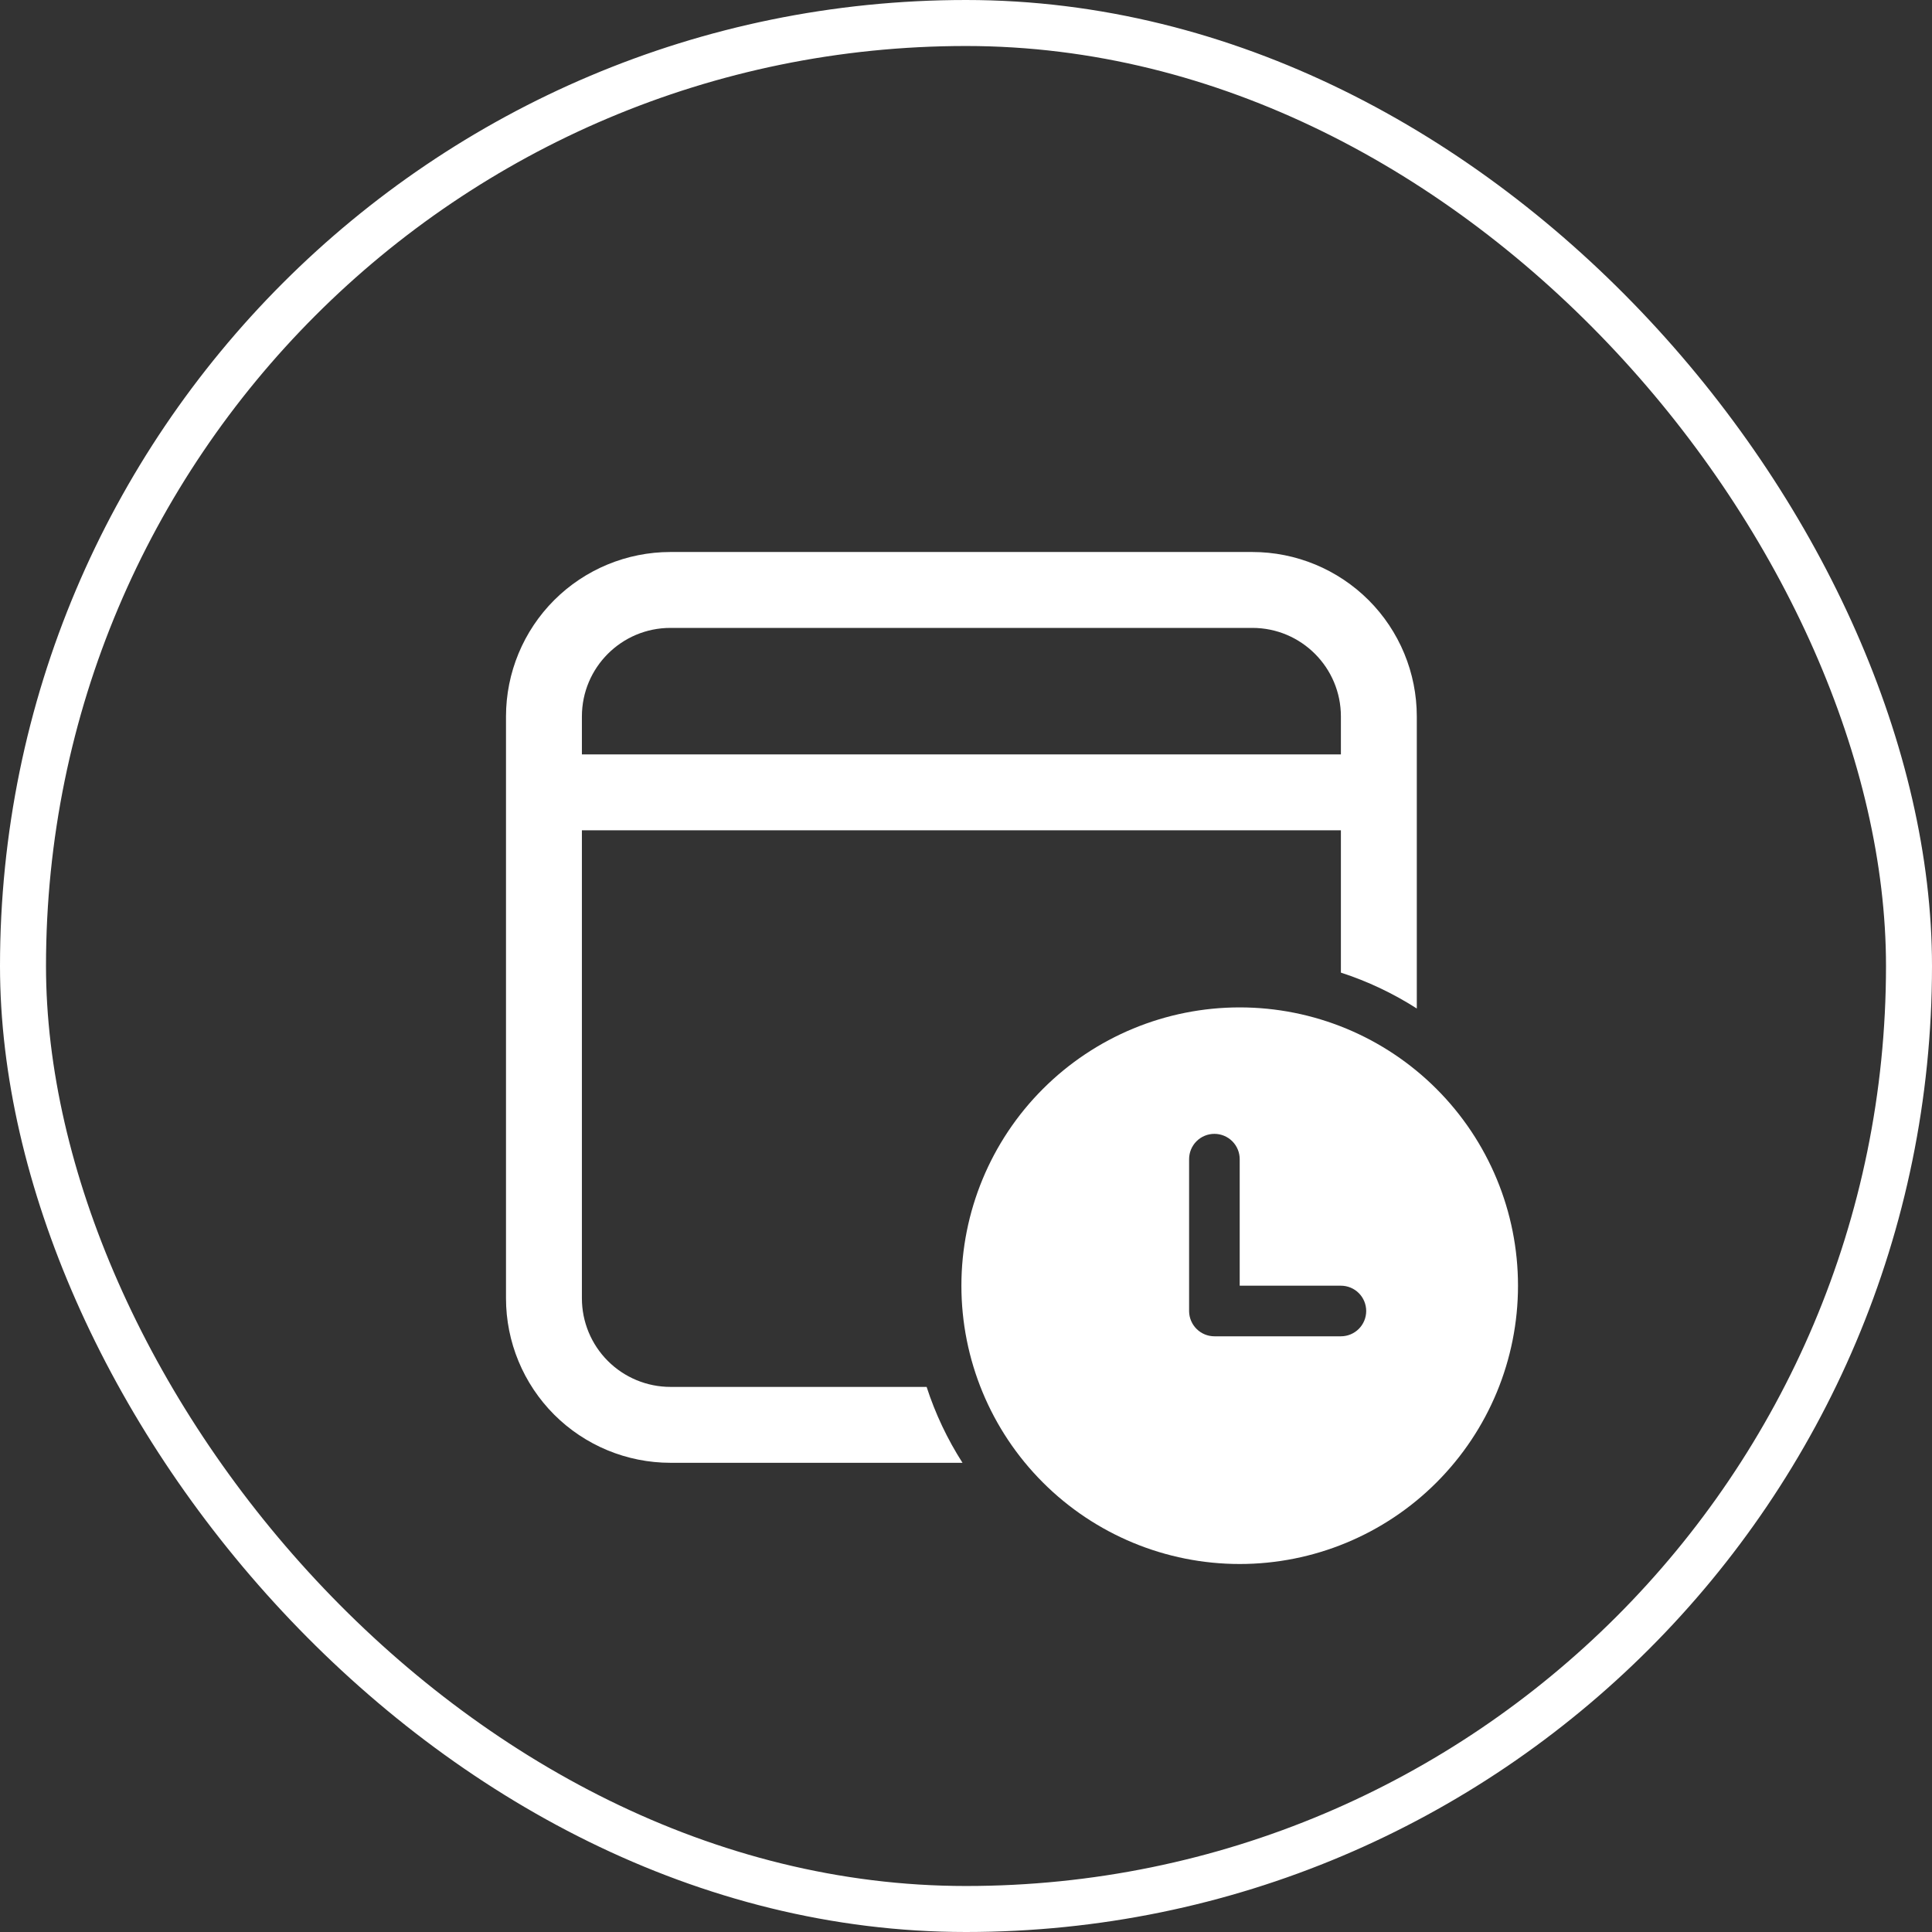
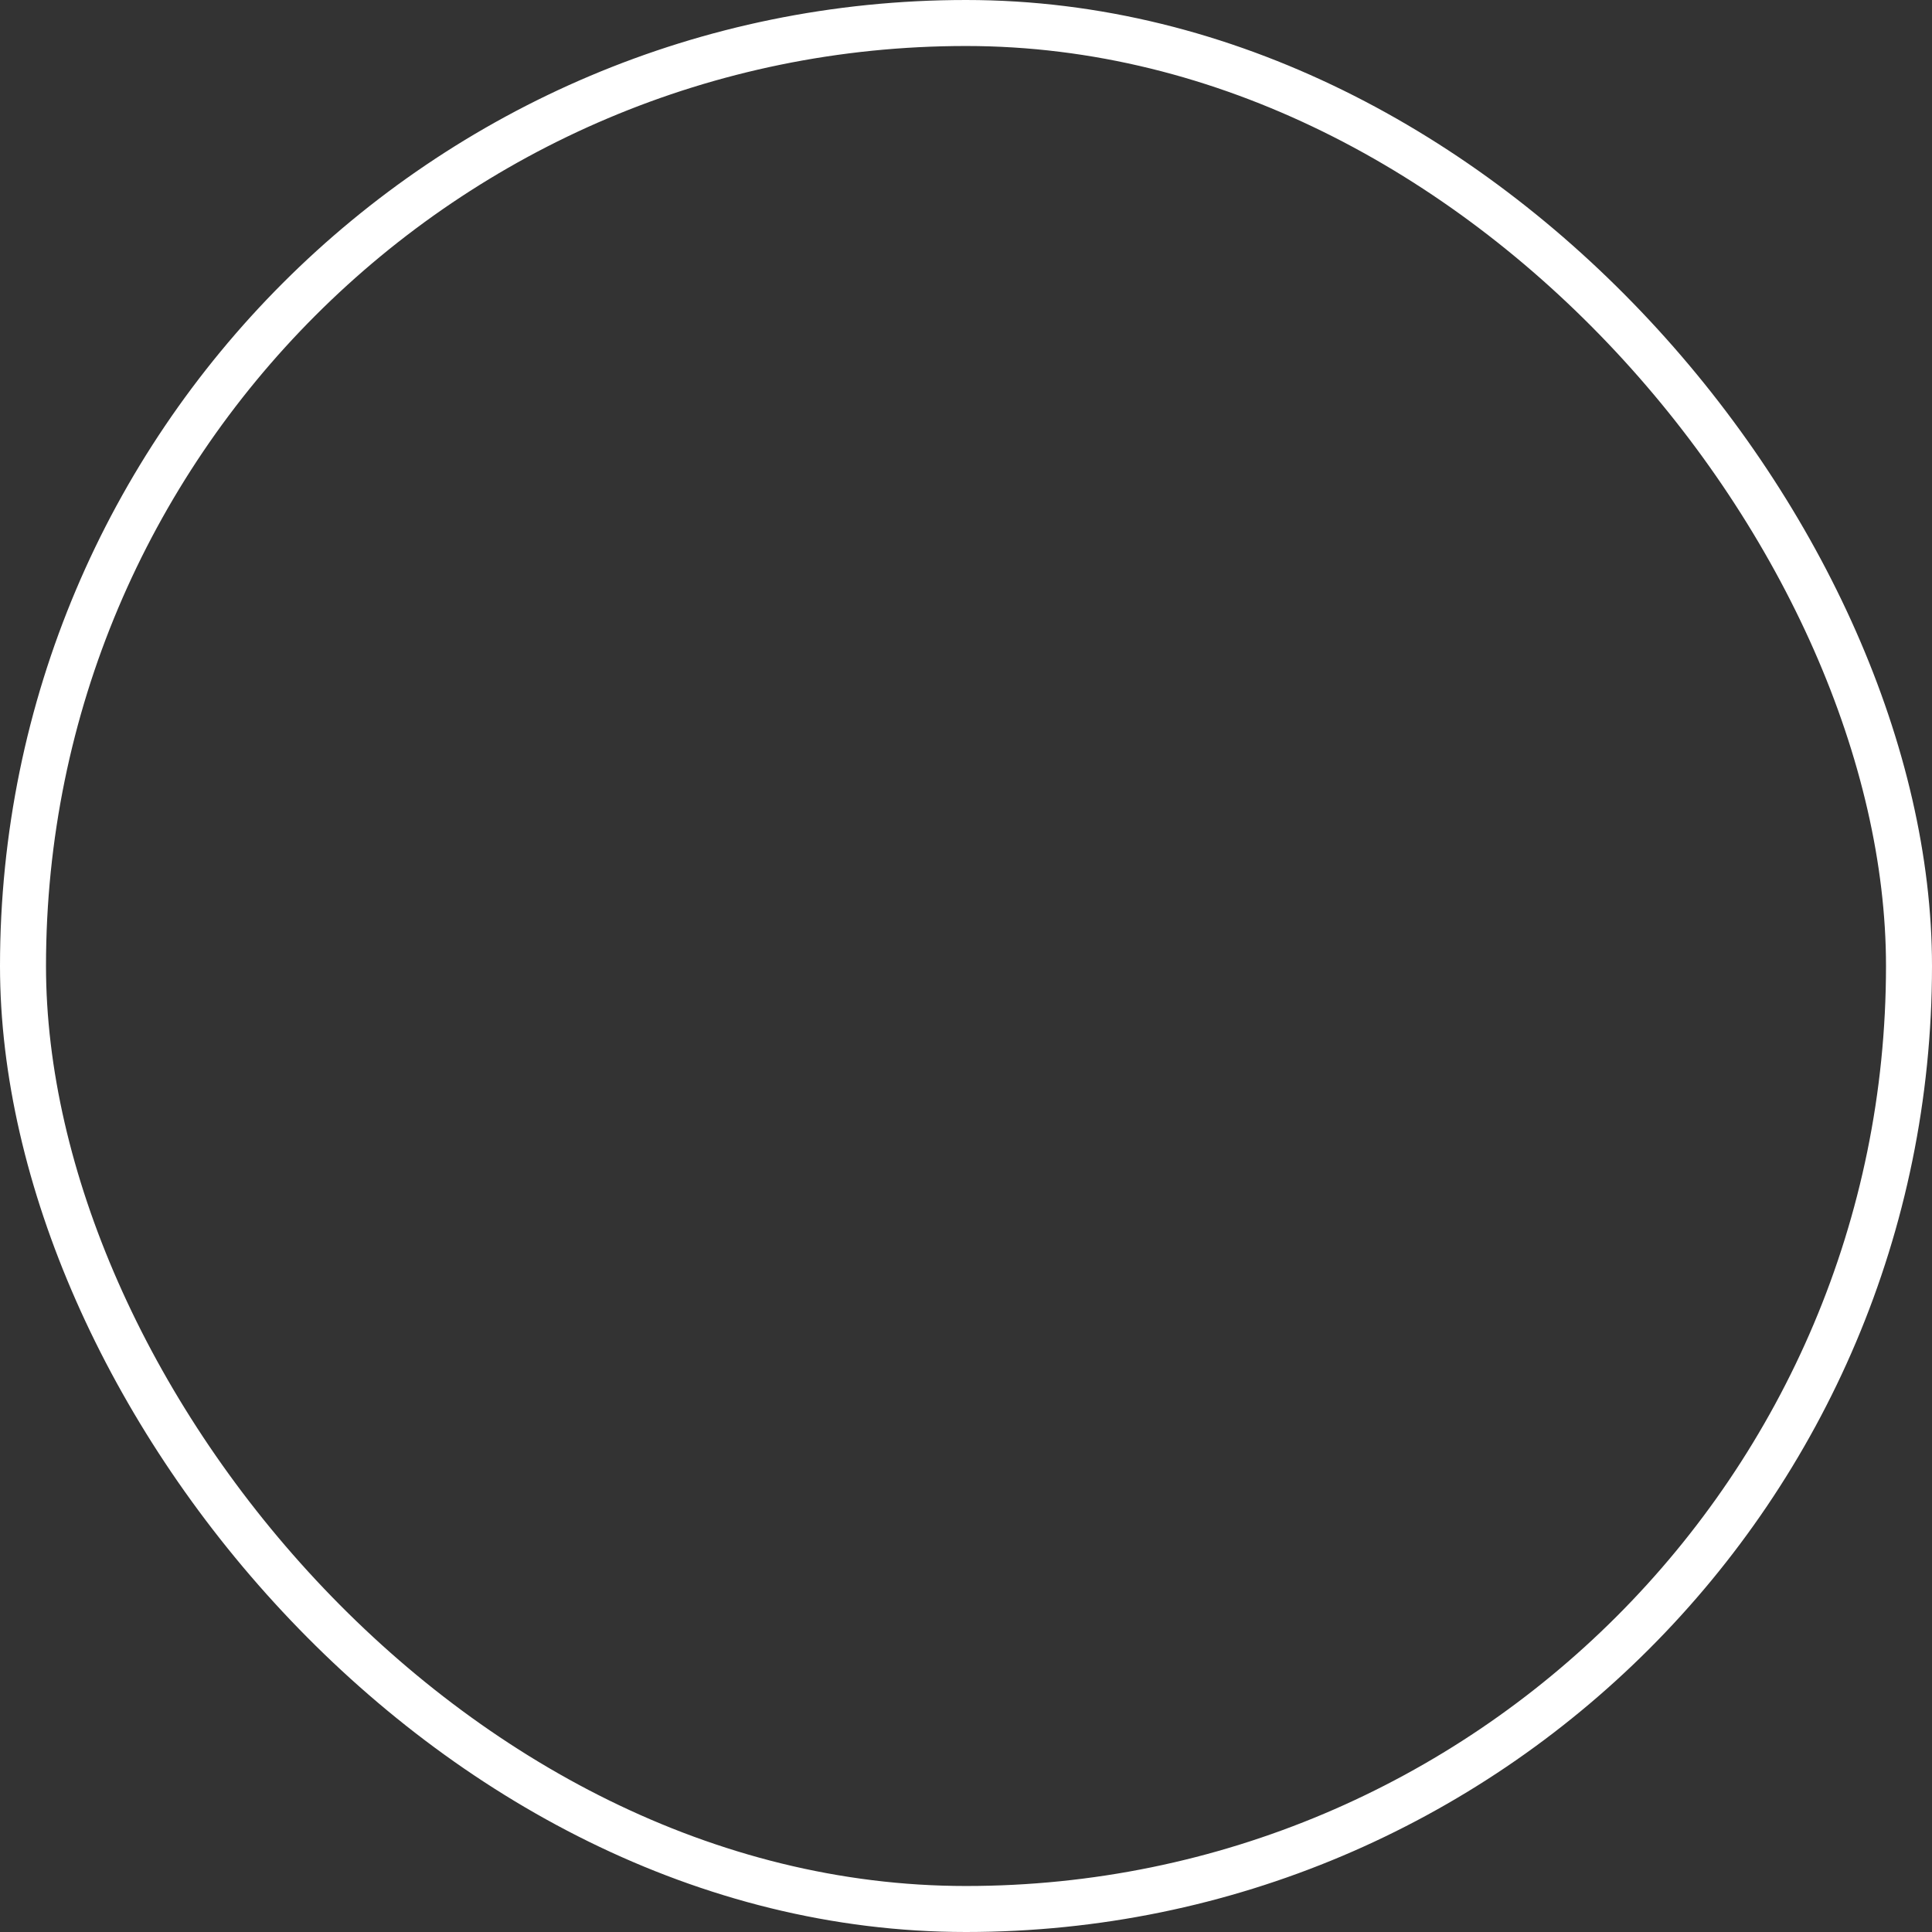
<svg xmlns="http://www.w3.org/2000/svg" width="42" height="42" viewBox="0 0 42 42" fill="none">
  <rect x="0" y="0" width="42" height="42" fill="#333333" stroke="none" />
-   <path d="M30.8 15.575C30.8 14.627 30.423 13.717 29.753 13.047C29.082 12.377 28.173 12 27.225 12H14.575C13.627 12 12.717 12.377 12.047 13.047C11.377 13.717 11 14.627 11 15.575V28.225C11 29.173 11.377 30.082 12.047 30.753C12.717 31.423 13.627 31.8 14.575 31.8H20.924C20.595 31.286 20.332 30.731 20.144 30.15H14.575C14.065 30.15 13.575 29.947 13.214 29.586C12.853 29.225 12.65 28.735 12.65 28.225V18.05H29.15V21.144C29.731 21.332 30.286 21.595 30.8 21.924V15.575ZM14.575 13.65H27.225C28.288 13.65 29.15 14.512 29.15 15.575V16.4H12.65V15.575C12.65 14.512 13.512 13.65 14.575 13.65ZM33 27.95C33 26.345 32.363 24.807 31.228 23.672C30.093 22.537 28.555 21.9 26.95 21.9C25.345 21.9 23.807 22.537 22.672 23.672C21.537 24.807 20.9 26.345 20.9 27.95C20.9 29.555 21.537 31.093 22.672 32.228C23.807 33.363 25.345 34 26.95 34C28.555 34 30.093 33.363 31.228 32.228C32.363 31.093 33 29.555 33 27.95ZM26.95 27.95H29.15C29.296 27.95 29.436 28.008 29.539 28.111C29.642 28.214 29.7 28.354 29.7 28.5C29.7 28.646 29.642 28.786 29.539 28.889C29.436 28.992 29.296 29.05 29.15 29.05H26.4C26.256 29.05 26.117 28.993 26.015 28.892C25.912 28.791 25.853 28.654 25.85 28.51V25.199C25.85 25.053 25.908 24.913 26.011 24.81C26.114 24.707 26.254 24.649 26.4 24.649C26.546 24.649 26.686 24.707 26.789 24.81C26.892 24.913 26.95 25.053 26.95 25.199V27.95Z" fill="white" />
  <rect x="0.5" y="0.5" width="41" height="41" rx="20.5" stroke="white" />
</svg>